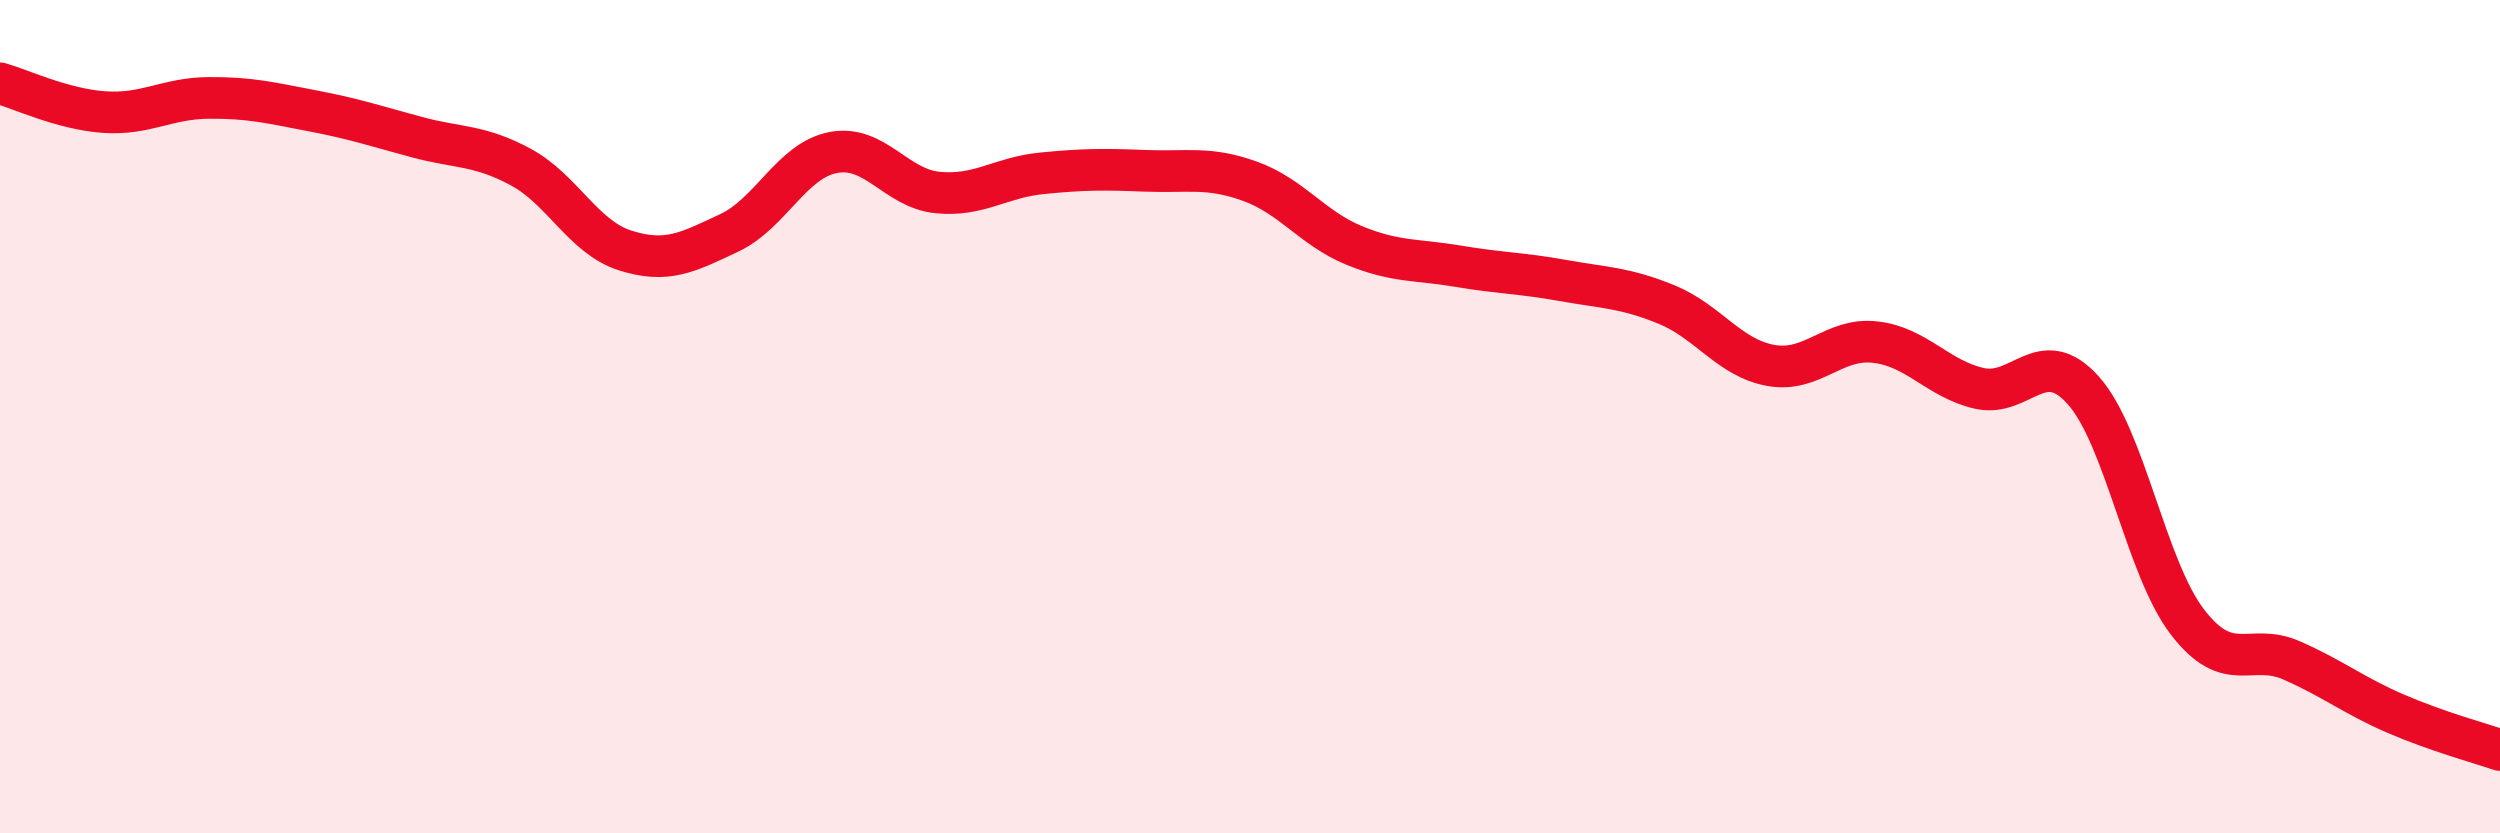
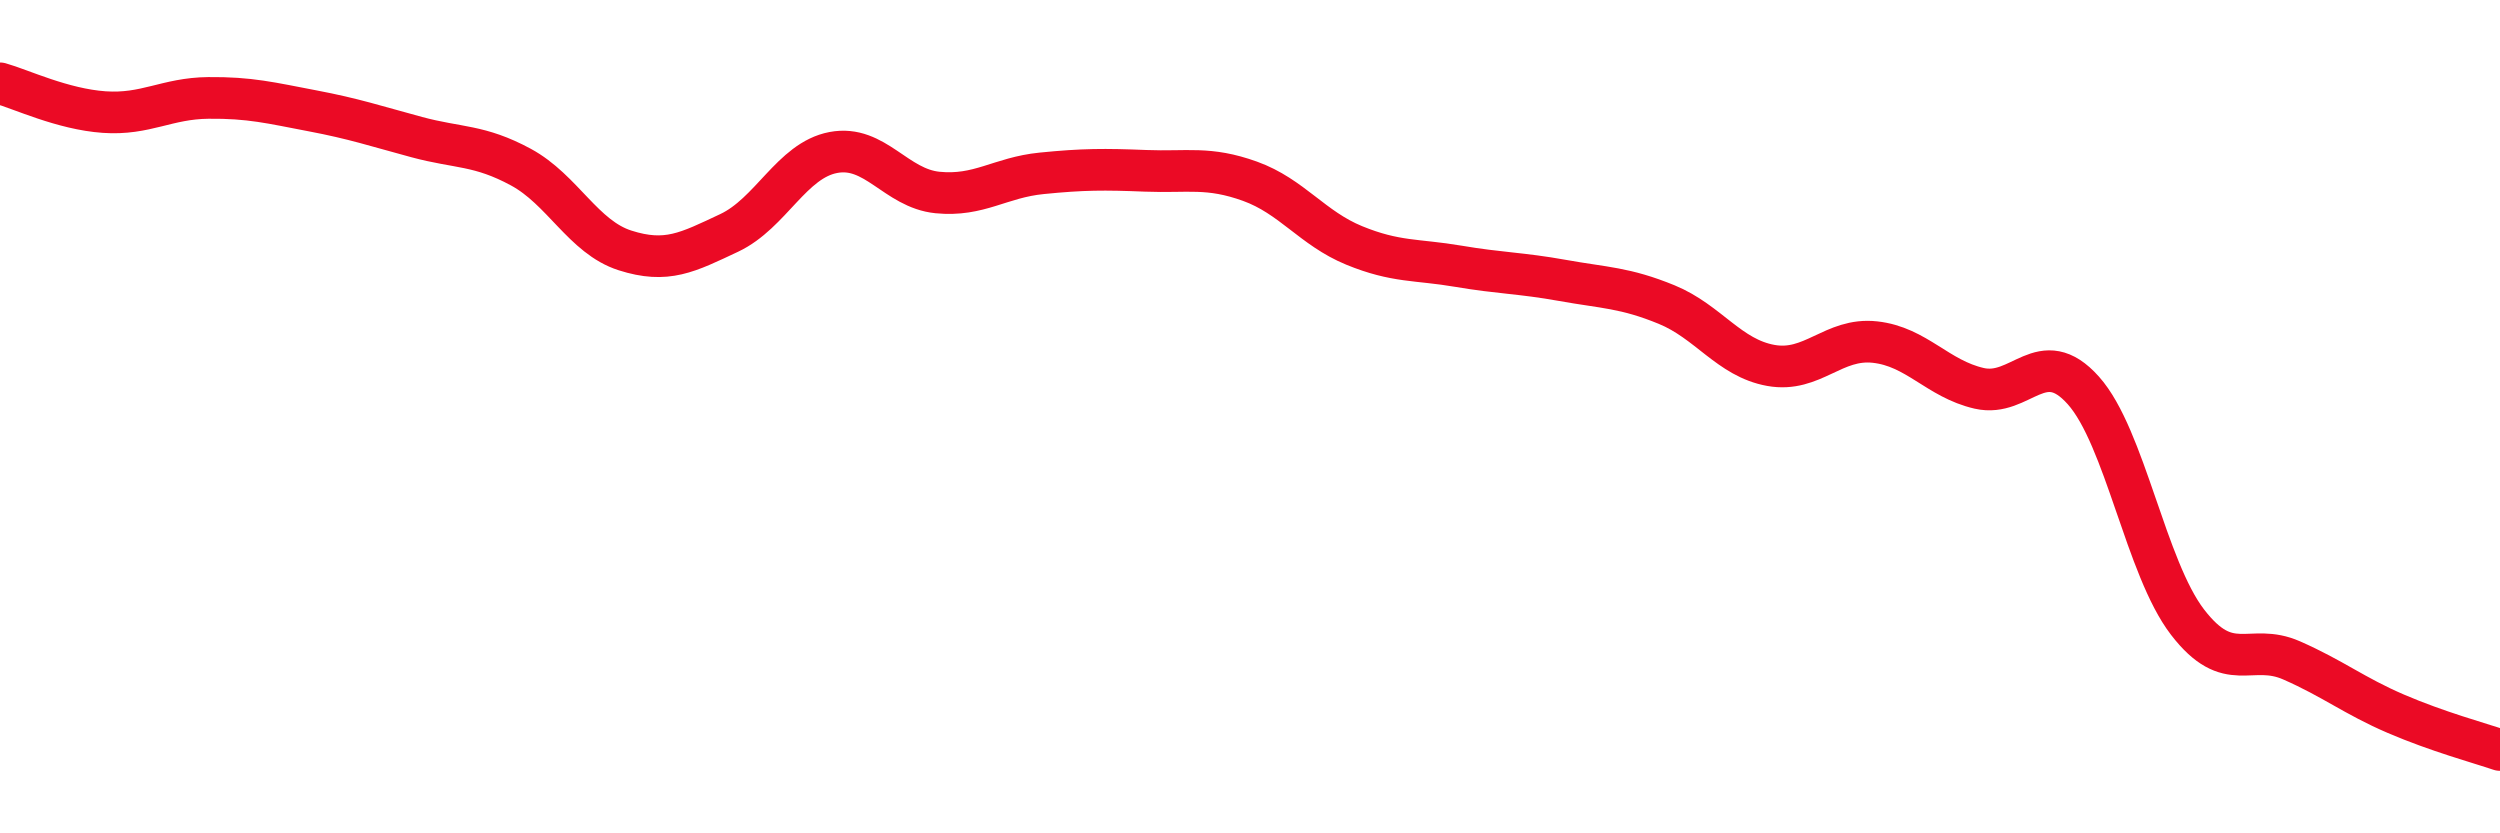
<svg xmlns="http://www.w3.org/2000/svg" width="60" height="20" viewBox="0 0 60 20">
-   <path d="M 0,2 C 0.5,2.14 1.5,2.62 2.5,2.69 C 3.5,2.76 4,2.36 5,2.35 C 6,2.34 6.5,2.47 7.5,2.66 C 8.5,2.85 9,3.02 10,3.29 C 11,3.56 11.5,3.47 12.5,4.01 C 13.5,4.55 14,5.69 15,6.01 C 16,6.33 16.5,6.06 17.5,5.59 C 18.5,5.12 19,3.85 20,3.66 C 21,3.47 21.5,4.52 22.5,4.62 C 23.5,4.72 24,4.26 25,4.16 C 26,4.06 26.5,4.06 27.5,4.1 C 28.5,4.14 29,3.99 30,4.35 C 31,4.71 31.5,5.48 32.5,5.89 C 33.5,6.3 34,6.22 35,6.39 C 36,6.56 36.5,6.55 37.5,6.73 C 38.5,6.91 39,6.9 40,7.31 C 41,7.72 41.5,8.59 42.5,8.77 C 43.5,8.95 44,8.1 45,8.21 C 46,8.32 46.5,9.09 47.5,9.32 C 48.5,9.55 49,8.25 50,9.37 C 51,10.49 51.5,13.63 52.5,14.93 C 53.5,16.23 54,15.41 55,15.85 C 56,16.29 56.5,16.7 57.5,17.13 C 58.5,17.56 59.5,17.83 60,18L60 20L0 20Z" fill="#EB0A25" opacity="0.1" stroke-linecap="round" stroke-linejoin="round" />
  <path d="M 0,2 C 0.5,2.14 1.5,2.62 2.5,2.69 C 3.5,2.76 4,2.36 5,2.35 C 6,2.34 6.5,2.47 7.5,2.66 C 8.5,2.85 9,3.02 10,3.29 C 11,3.56 11.5,3.47 12.5,4.01 C 13.5,4.55 14,5.69 15,6.01 C 16,6.33 16.5,6.06 17.5,5.59 C 18.5,5.12 19,3.85 20,3.66 C 21,3.47 21.5,4.52 22.5,4.62 C 23.5,4.72 24,4.26 25,4.16 C 26,4.06 26.5,4.06 27.5,4.1 C 28.5,4.14 29,3.99 30,4.35 C 31,4.71 31.5,5.48 32.5,5.89 C 33.5,6.3 34,6.22 35,6.39 C 36,6.56 36.5,6.55 37.5,6.73 C 38.5,6.91 39,6.9 40,7.31 C 41,7.72 41.5,8.59 42.5,8.77 C 43.5,8.95 44,8.1 45,8.21 C 46,8.32 46.5,9.09 47.5,9.32 C 48.5,9.55 49,8.25 50,9.37 C 51,10.49 51.5,13.63 52.5,14.93 C 53.5,16.23 54,15.41 55,15.85 C 56,16.29 56.5,16.7 57.5,17.13 C 58.5,17.56 59.5,17.83 60,18" stroke="#EB0A25" stroke-width="1" fill="none" stroke-linecap="round" stroke-linejoin="round" />
</svg>